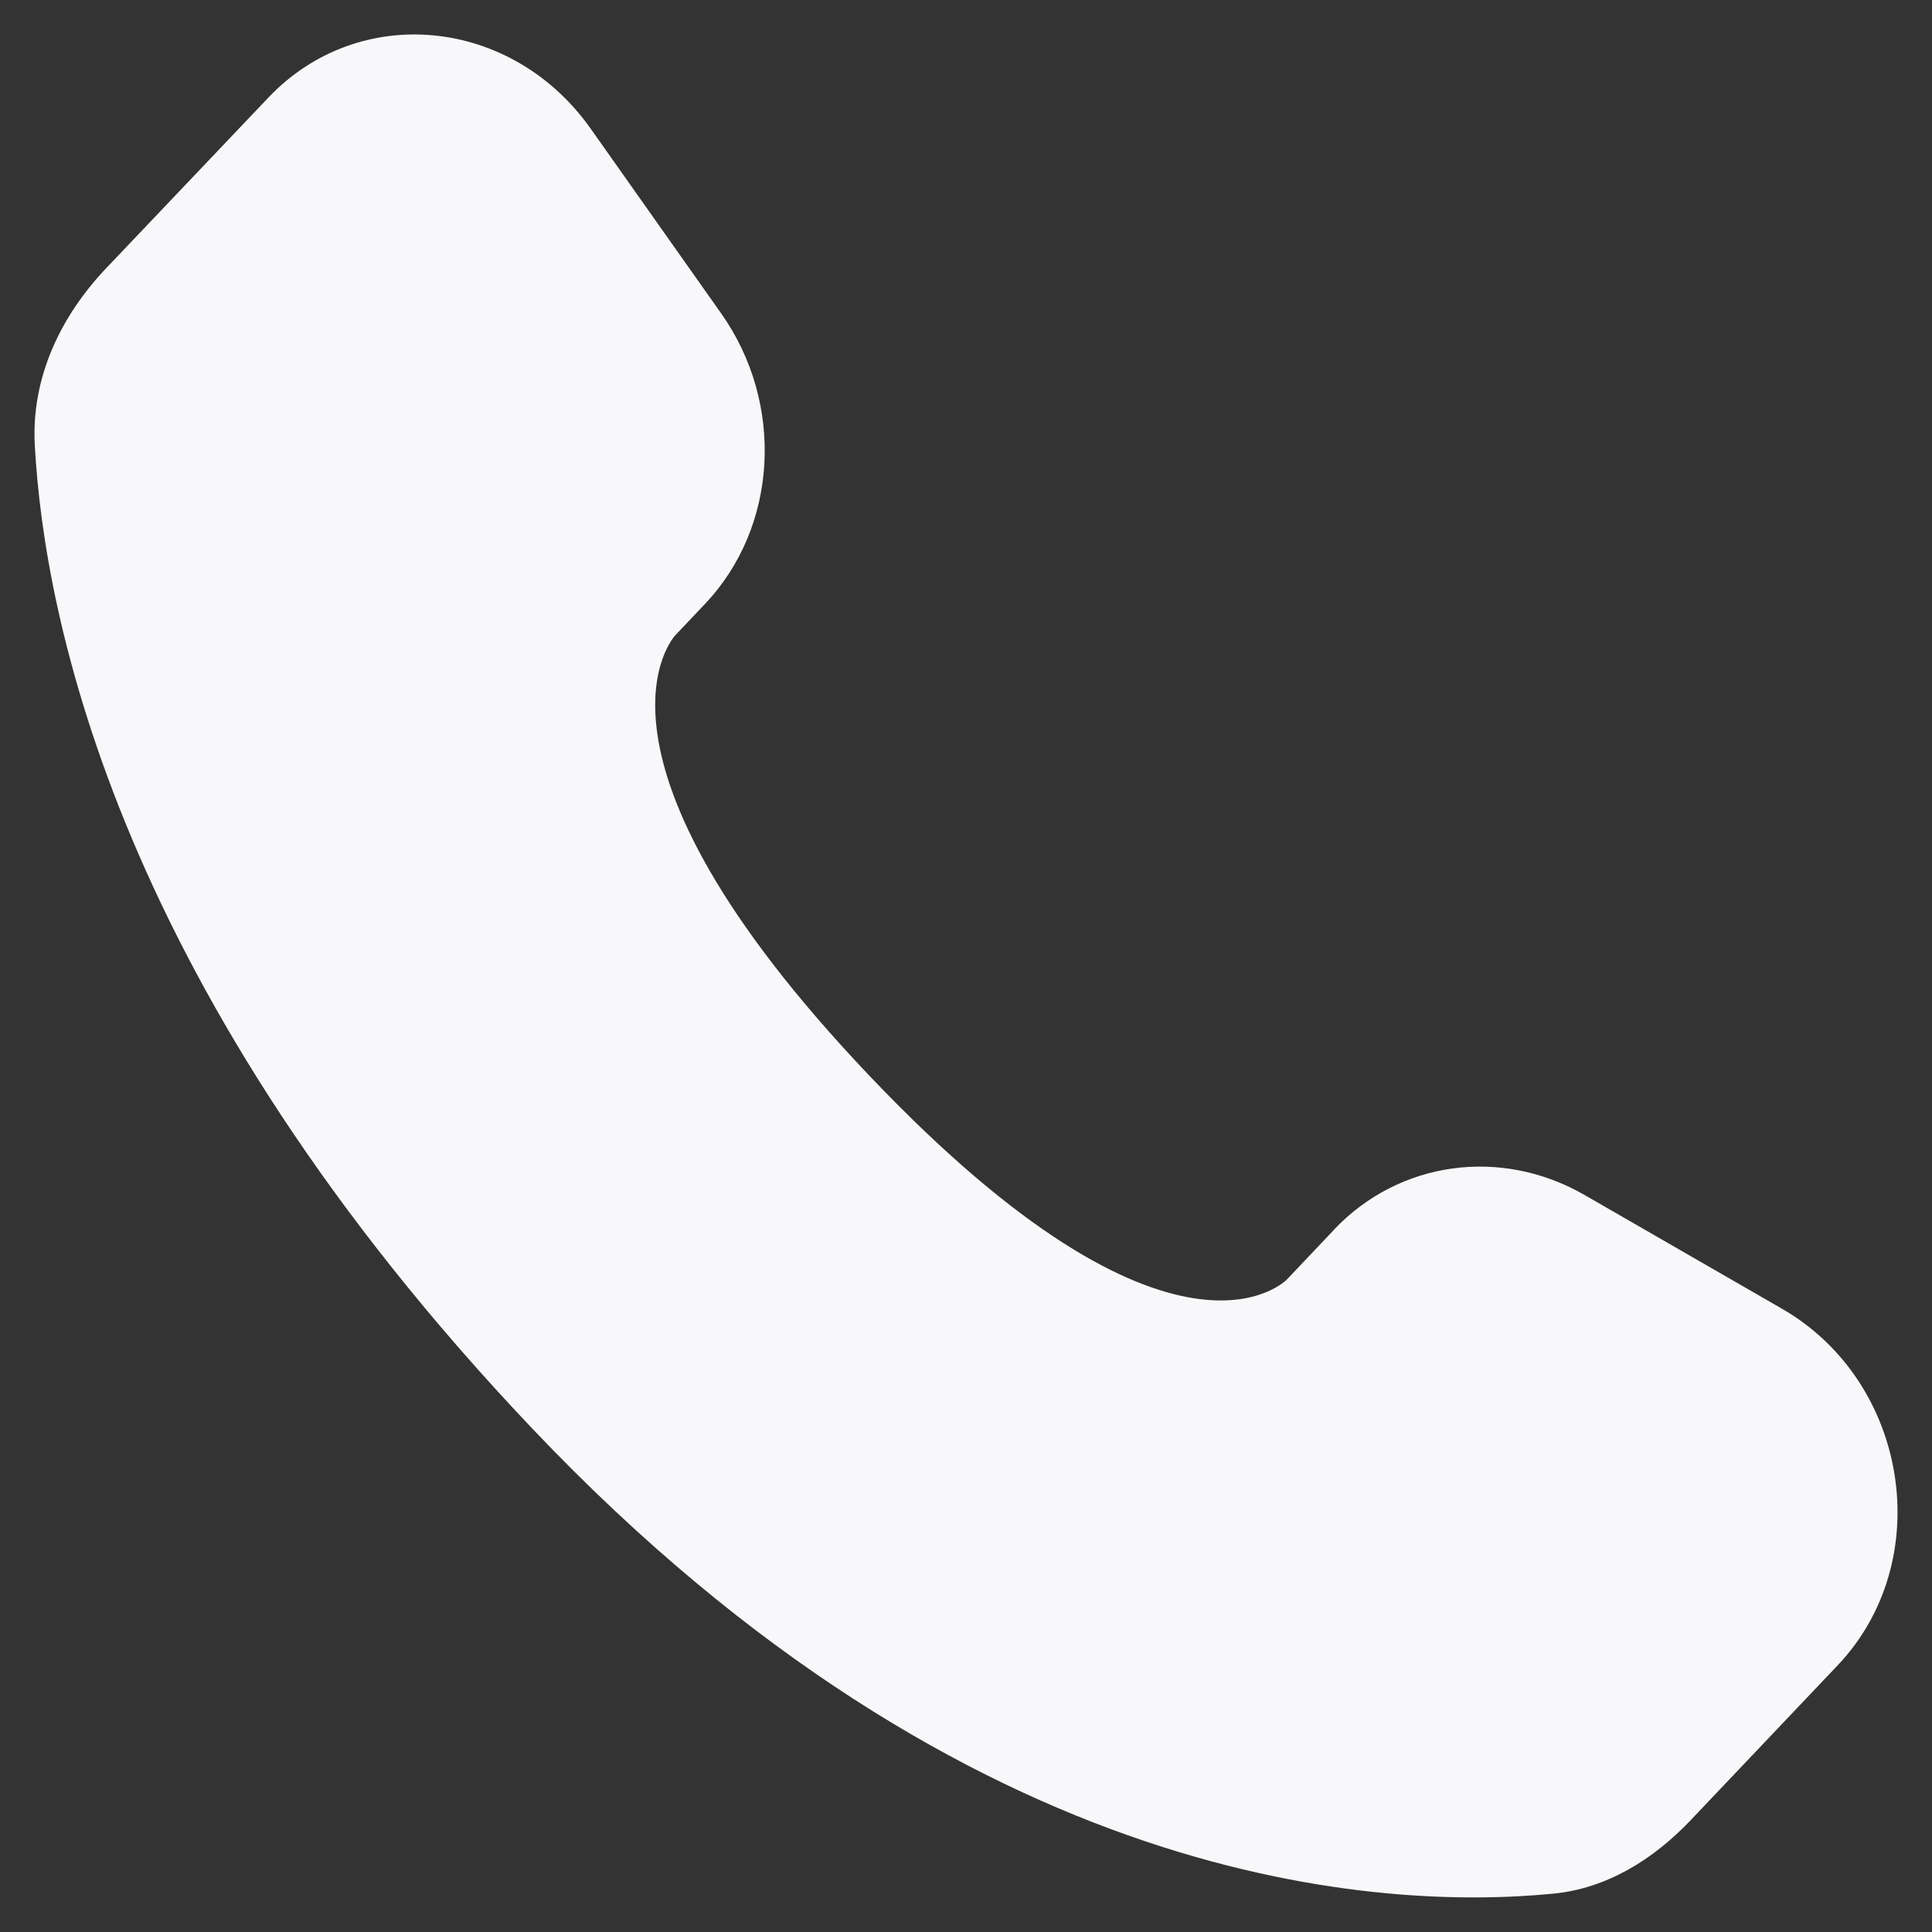
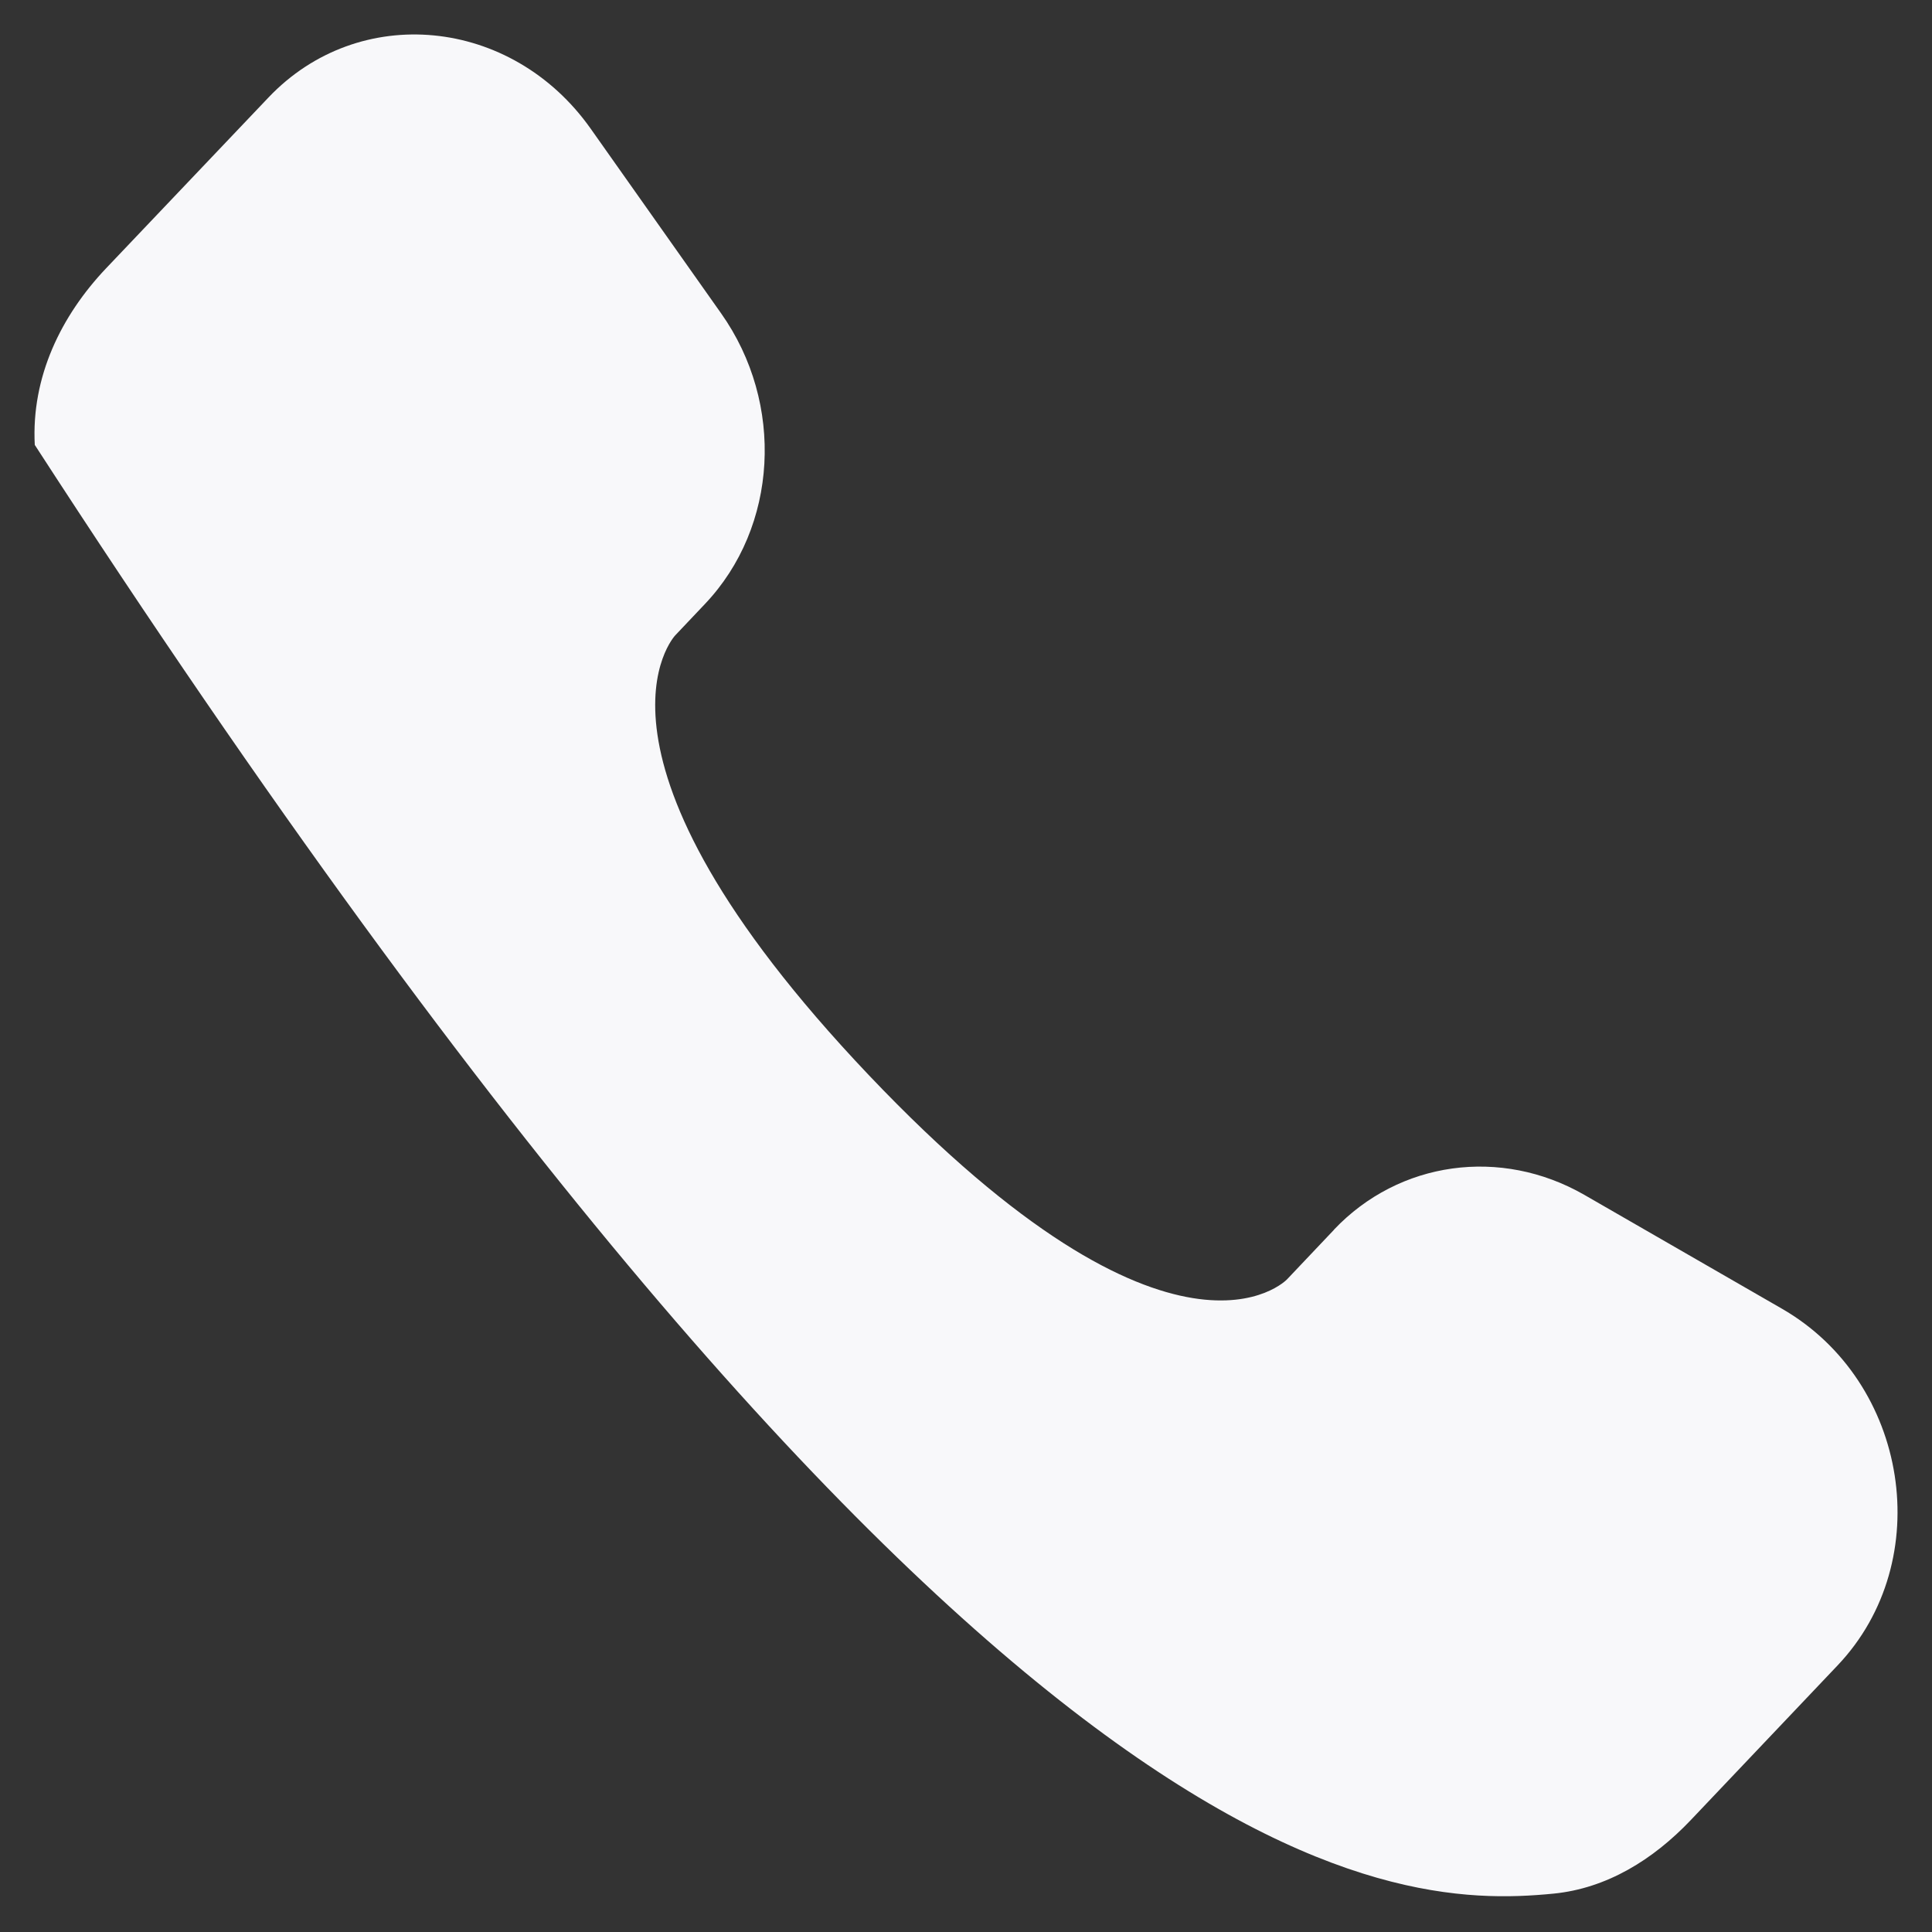
<svg xmlns="http://www.w3.org/2000/svg" width="14" height="14" viewBox="0 0 14 14" fill="none">
  <rect x="0" y="0" width="14" height="14" fill="#333333" stroke="none" />
-   <path d="M9.667 8.911L9.326 9.271C9.326 9.271 8.513 10.125 6.297 7.792C4.081 5.459 4.893 4.604 4.893 4.604L5.108 4.377C5.638 3.819 5.688 2.924 5.225 2.27L4.28 0.932C3.707 0.122 2.601 0.016 1.945 0.707L0.768 1.945C0.443 2.288 0.226 2.731 0.252 3.224C0.32 4.484 0.858 7.194 3.861 10.356C7.046 13.709 10.035 13.842 11.257 13.722C11.644 13.684 11.98 13.475 12.251 13.19L13.316 12.068C14.036 11.31 13.833 10.013 12.912 9.483L11.48 8.658C10.875 8.311 10.139 8.413 9.667 8.91" fill="#F8F8FA" />
+   <path d="M9.667 8.911L9.326 9.271C9.326 9.271 8.513 10.125 6.297 7.792C4.081 5.459 4.893 4.604 4.893 4.604L5.108 4.377C5.638 3.819 5.688 2.924 5.225 2.27L4.28 0.932C3.707 0.122 2.601 0.016 1.945 0.707L0.768 1.945C0.443 2.288 0.226 2.731 0.252 3.224C7.046 13.709 10.035 13.842 11.257 13.722C11.644 13.684 11.98 13.475 12.251 13.19L13.316 12.068C14.036 11.31 13.833 10.013 12.912 9.483L11.48 8.658C10.875 8.311 10.139 8.413 9.667 8.91" fill="#F8F8FA" />
</svg>